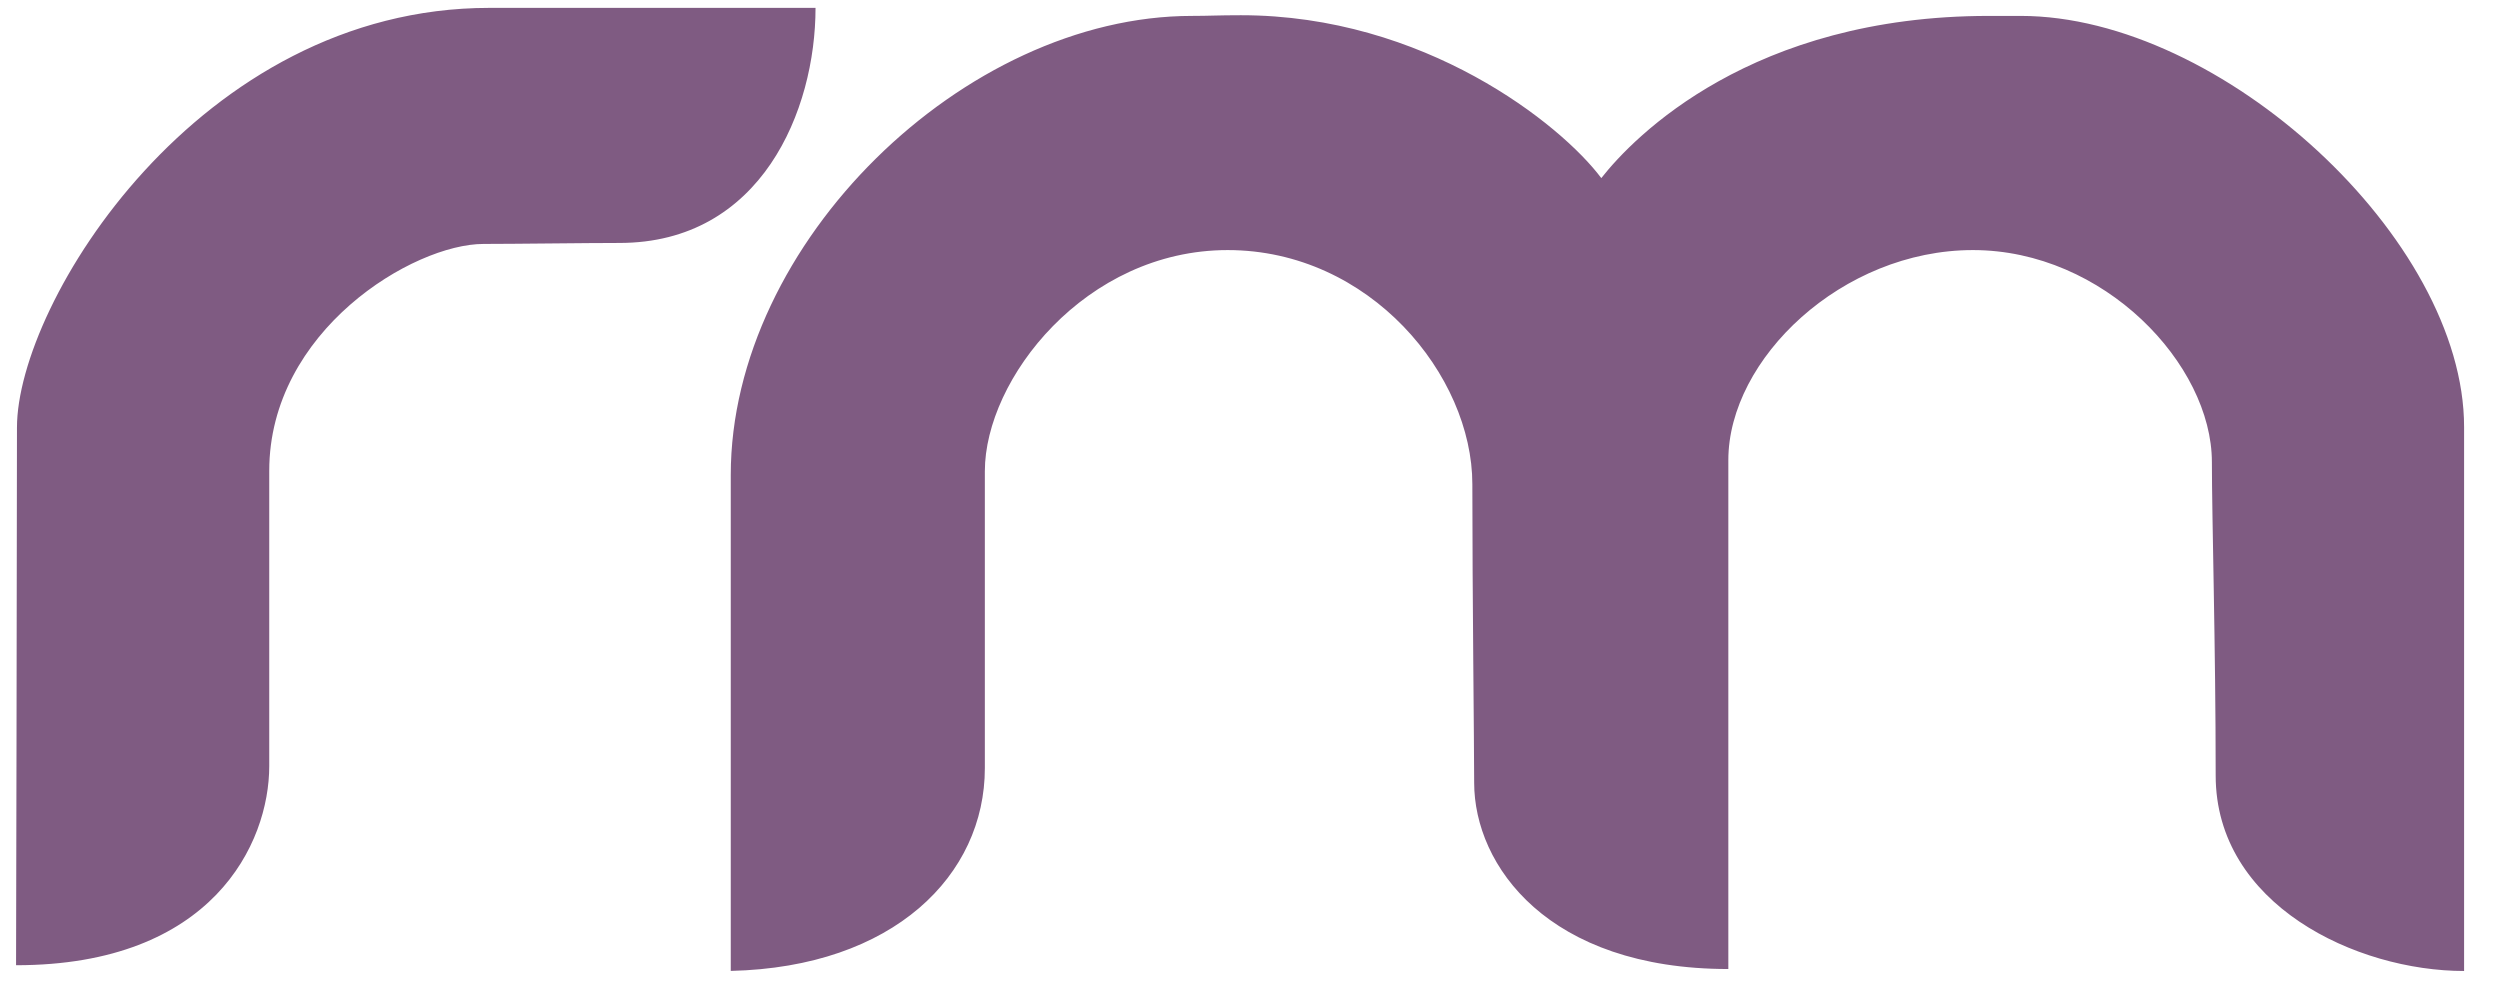
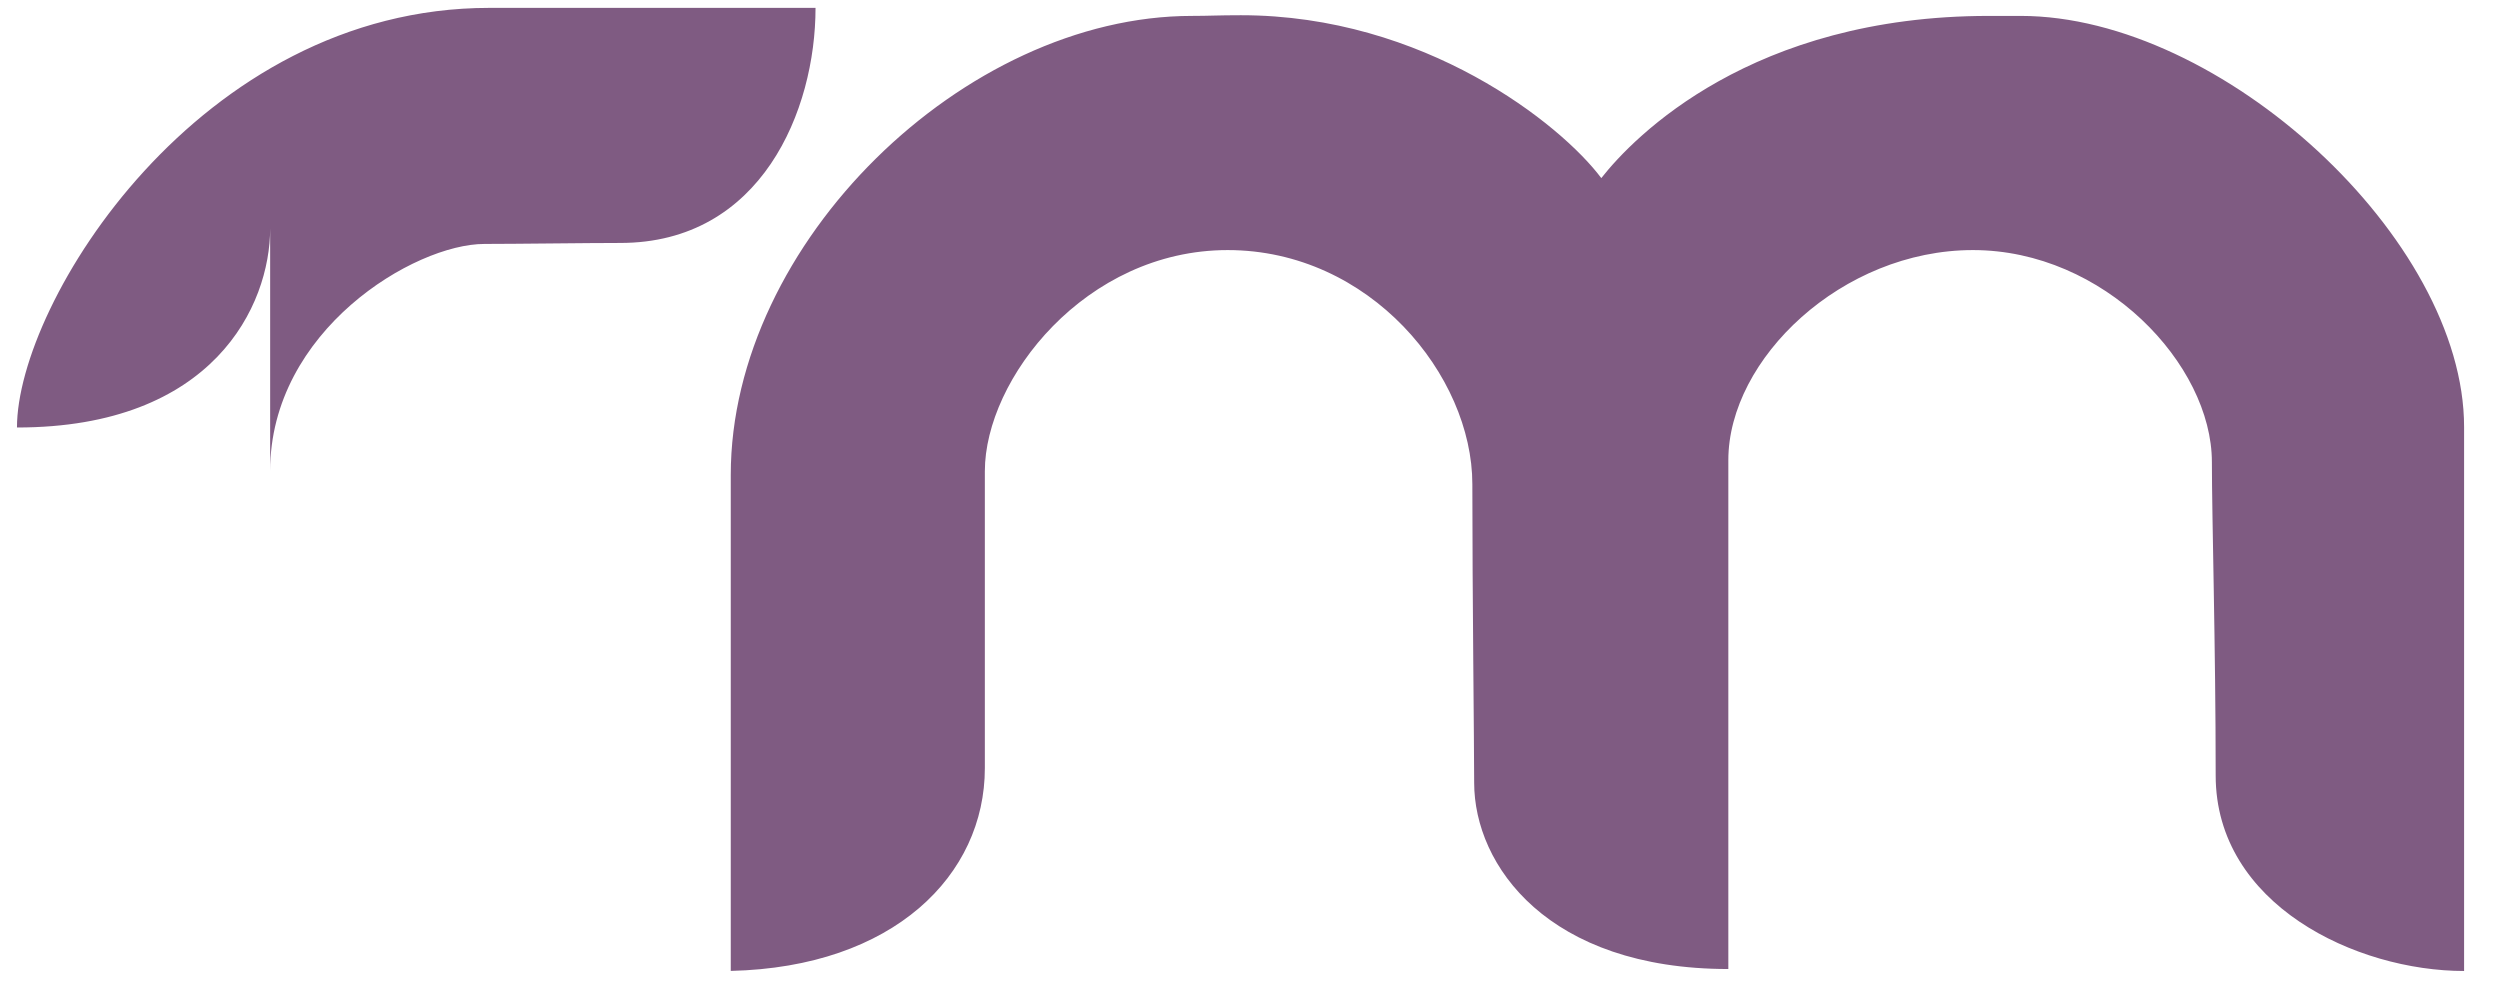
<svg xmlns="http://www.w3.org/2000/svg" version="1.1" id="Layer_1" x="0px" y="0px" width="33px" height="13px" viewBox="0 0 33 13" enable-background="new 0 0 33 13" xml:space="preserve">
  <g>
    <g>
-       <path fill="#7f5b82" d="M26.673,0.21h-0.42c-3.126,0-4.679,1.585-5.116,2.141c-0.532-0.712-2.338-2.15-4.757-2.15    c-0.31,0-0.416,0.009-0.647,0.009c-2.999,0-6.087,2.993-6.087,6.059v6.547C11.798,12.766,13,11.551,13,10.139V6.221    c0-1.217,1.328-2.92,3.205-2.92c1.878,0,3.23,1.655,3.23,3.09c0,1.435,0.024,3.431,0.024,3.941c0,1.096,0.977,2.459,3.355,2.459    V6.075c0-1.338,1.501-2.774,3.229-2.774c1.728,0,3.154,1.508,3.154,2.799c0,0.729,0.05,2.434,0.05,4.137s1.854,2.58,3.279,2.58    V5.637C32.527,3.155,29.323,0.21,26.673,0.21z M10.765,0.104c0,0-1.002,0-4.306,0C2.627,0.104,0.224,4,0.224,5.643    c0,1.645-0.012,7.098-0.012,7.098c2.591,0,3.342-1.607,3.342-2.629V6.215c0-1.851,1.903-2.995,2.829-2.995    c0.413,0,1.365-0.013,1.791-0.013C10.05,3.208,10.765,1.456,10.765,0.104z" />
+       <path fill="#7f5b82" d="M26.673,0.21h-0.42c-3.126,0-4.679,1.585-5.116,2.141c-0.532-0.712-2.338-2.15-4.757-2.15    c-0.31,0-0.416,0.009-0.647,0.009c-2.999,0-6.087,2.993-6.087,6.059v6.547C11.798,12.766,13,11.551,13,10.139V6.221    c0-1.217,1.328-2.92,3.205-2.92c1.878,0,3.23,1.655,3.23,3.09c0,1.435,0.024,3.431,0.024,3.941c0,1.096,0.977,2.459,3.355,2.459    V6.075c0-1.338,1.501-2.774,3.229-2.774c1.728,0,3.154,1.508,3.154,2.799c0,0.729,0.05,2.434,0.05,4.137s1.854,2.58,3.279,2.58    V5.637C32.527,3.155,29.323,0.21,26.673,0.21z M10.765,0.104c0,0-1.002,0-4.306,0C2.627,0.104,0.224,4,0.224,5.643    c2.591,0,3.342-1.607,3.342-2.629V6.215c0-1.851,1.903-2.995,2.829-2.995    c0.413,0,1.365-0.013,1.791-0.013C10.05,3.208,10.765,1.456,10.765,0.104z" />
    </g>
  </g>
</svg>